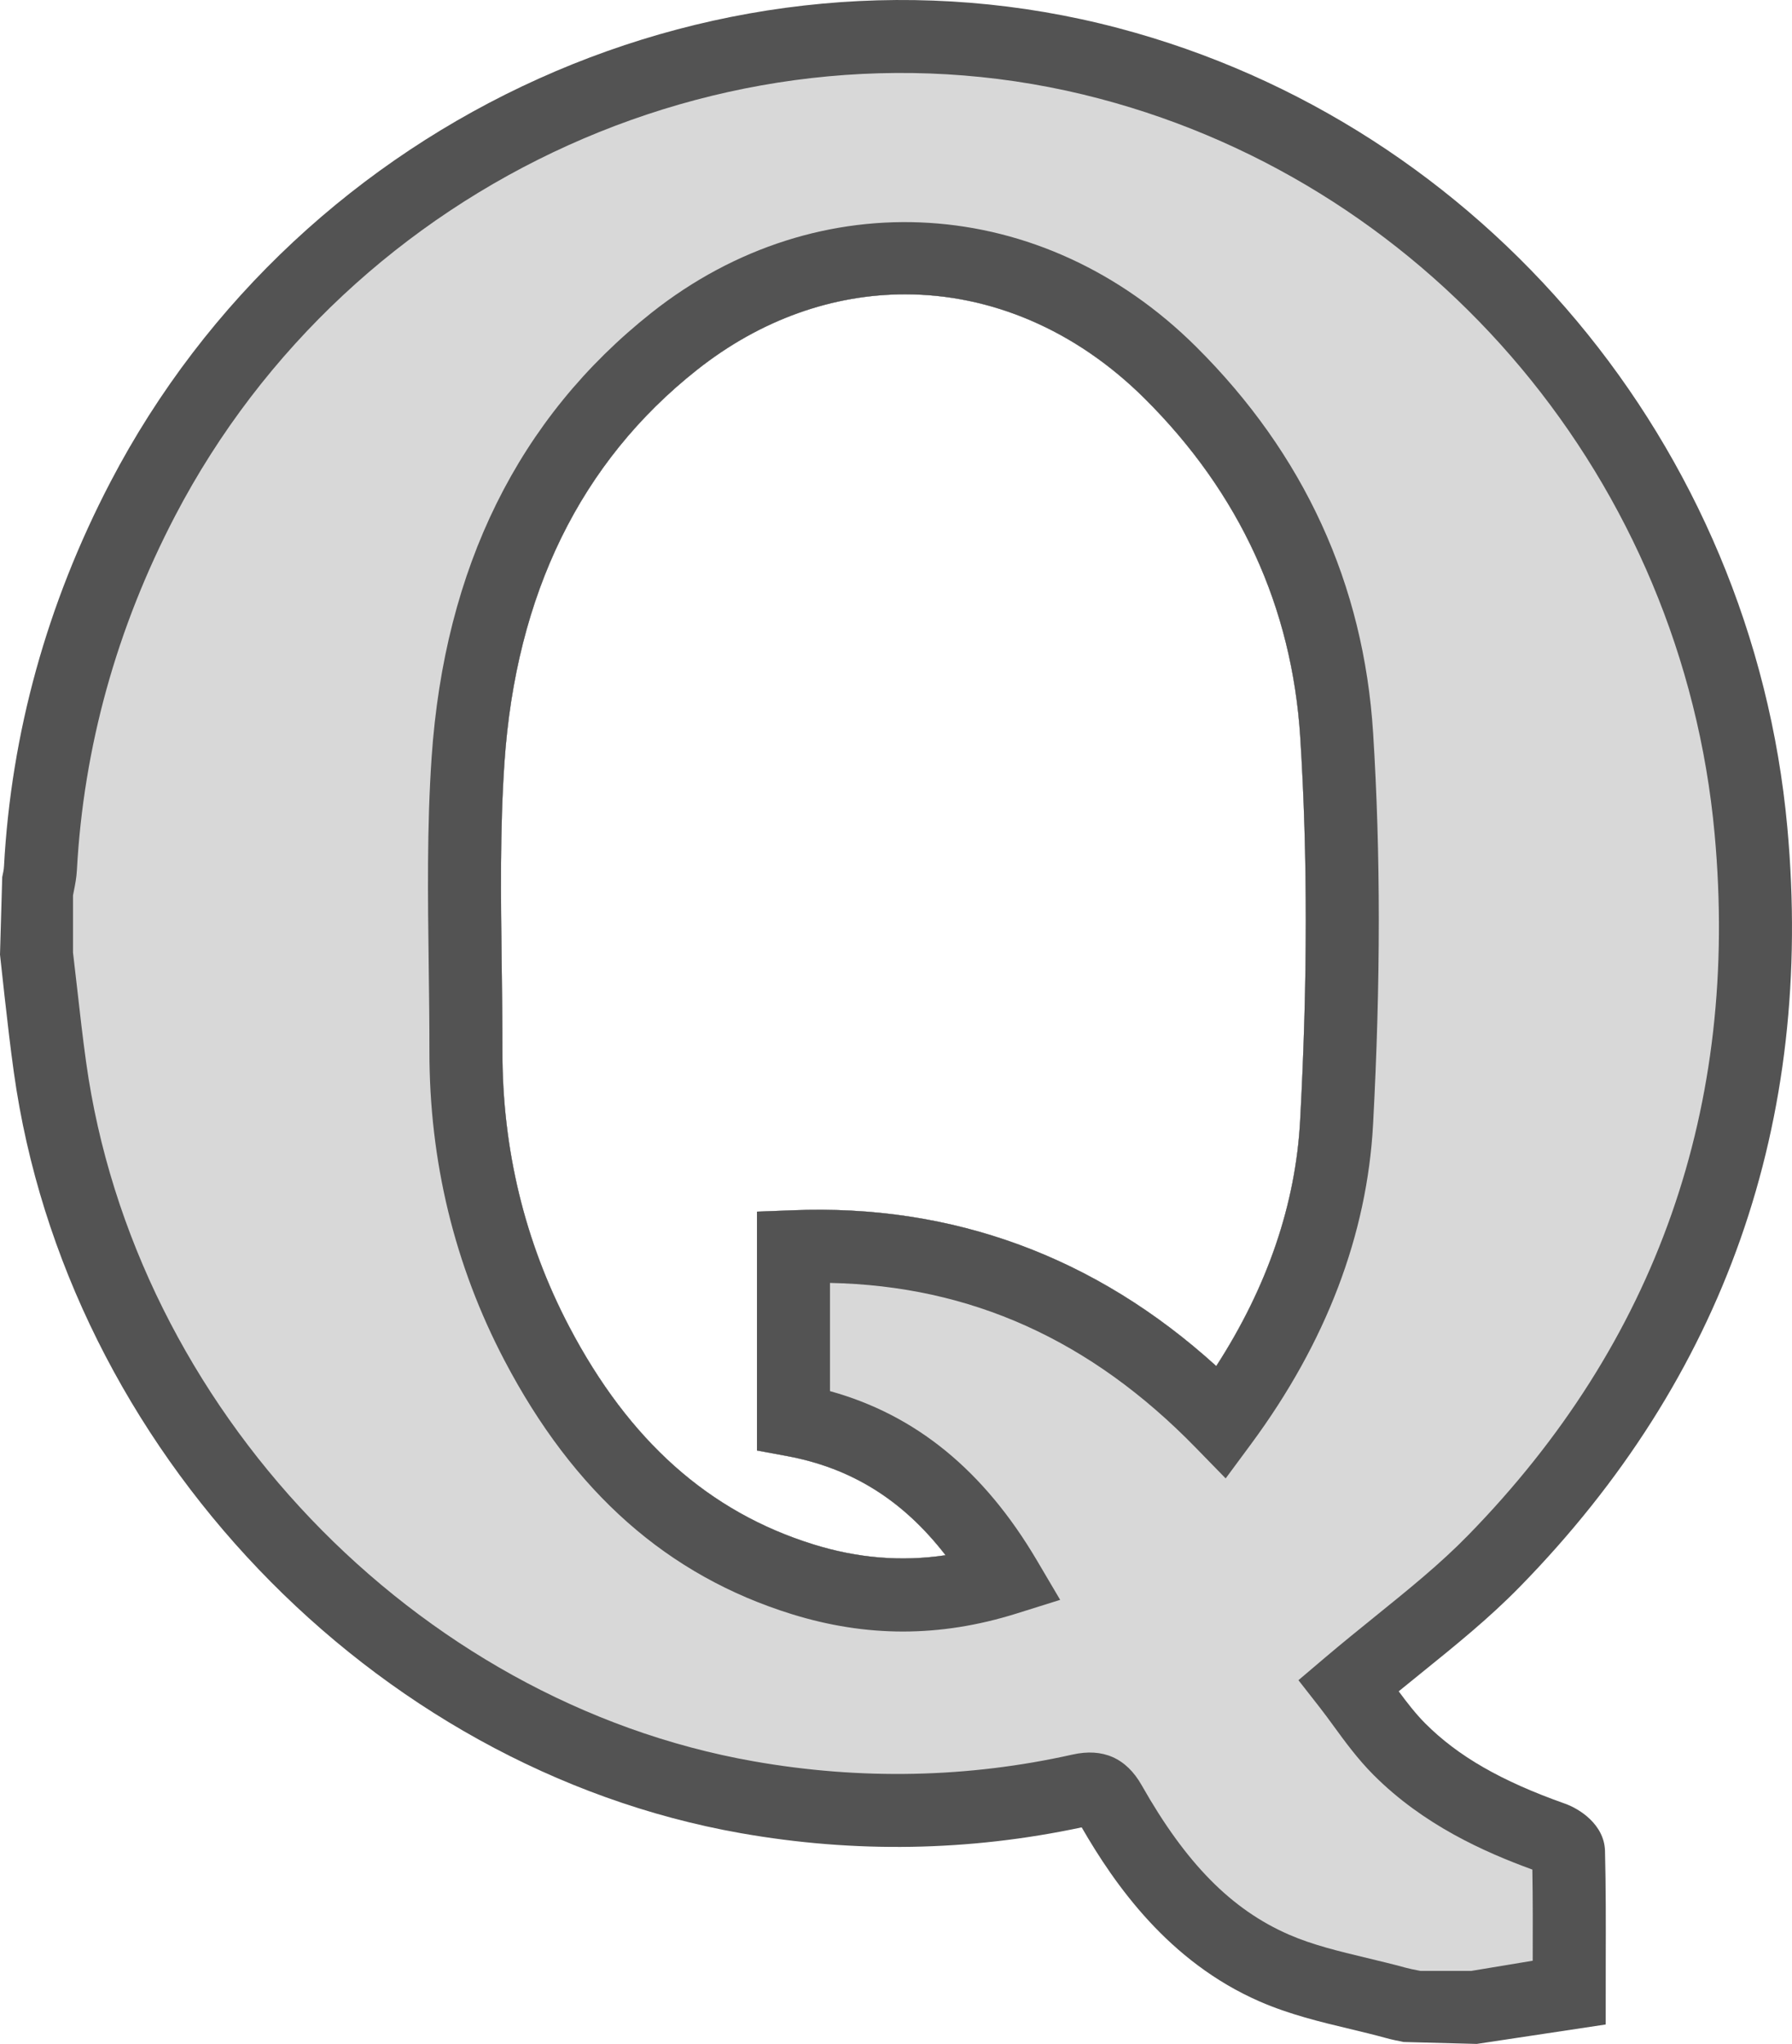
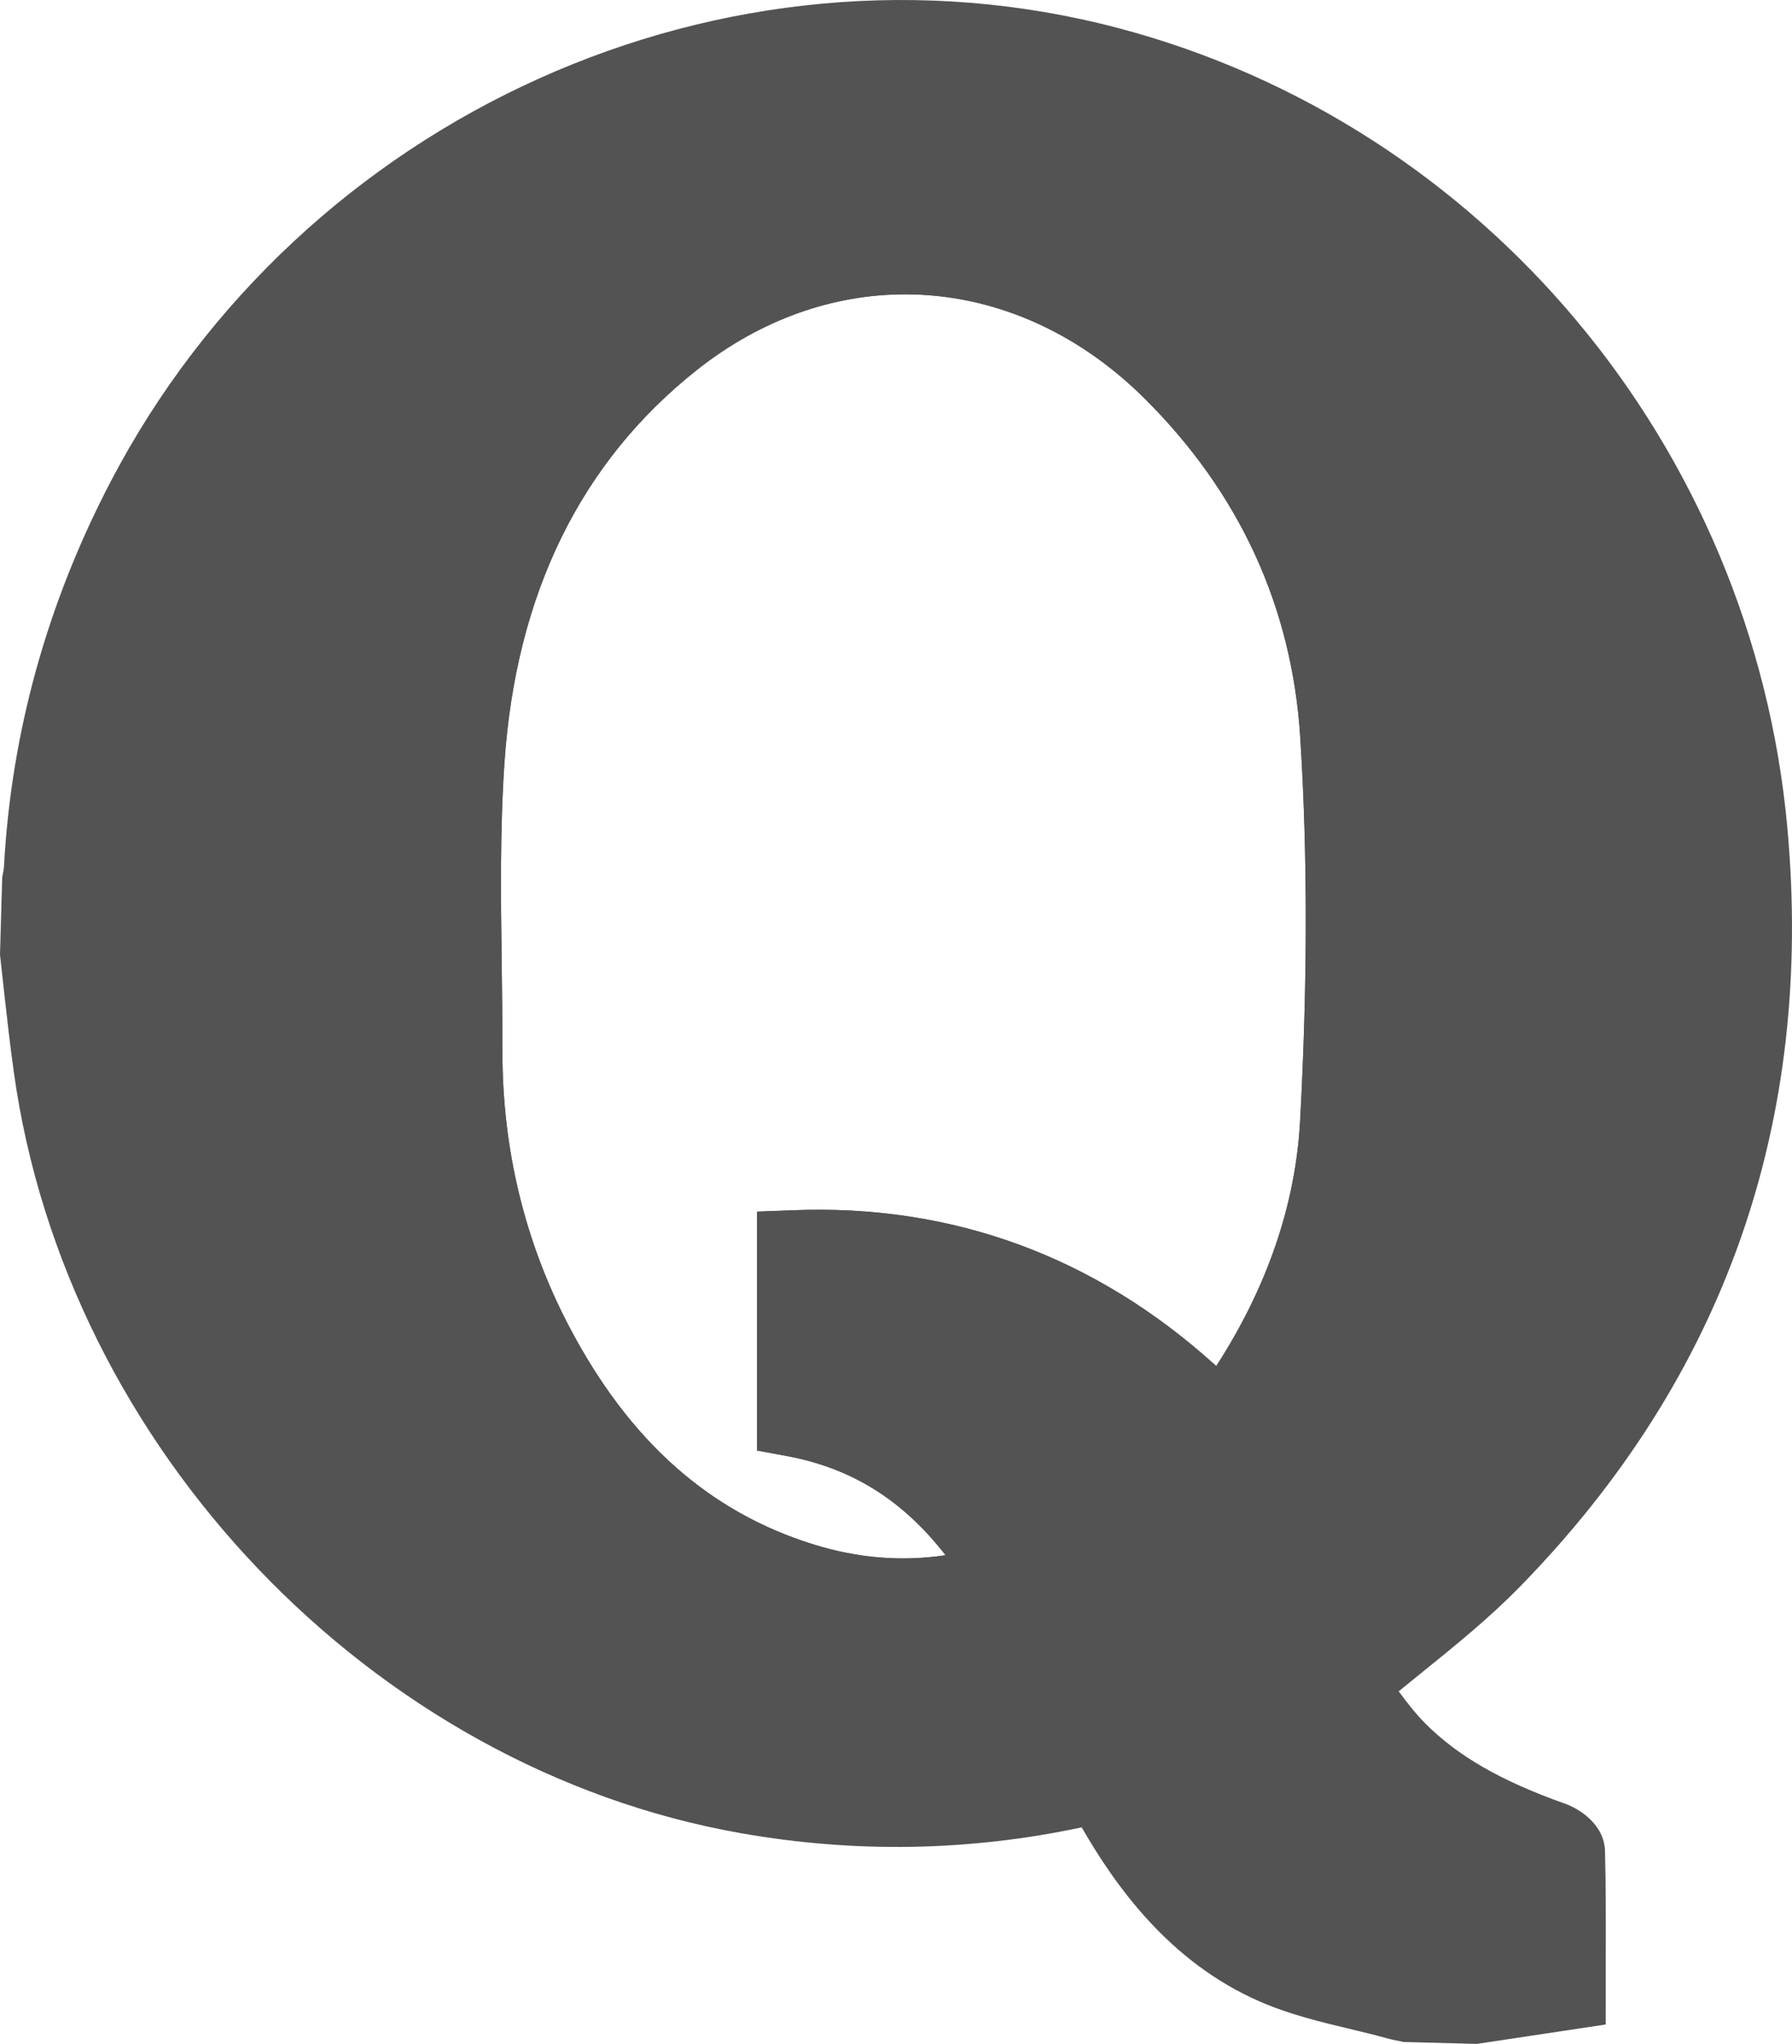
<svg xmlns="http://www.w3.org/2000/svg" enable-background="new 0 0 196.381 223.944" id="quora" version="1.1" viewBox="0 0 196.381 223.944" xml:space="preserve">
  <g>
    <path d="M171.484,197.614c-6.977-2.473-11.695-5.184-15.297-8.789   c-1.031-1.035-1.988-2.268-2.906-3.514c0.82-0.67,1.637-1.33,2.445-1.984   c3.863-3.121,7.508-6.066,10.871-9.512c22.375-22.891,32.223-50.867,29.273-83.156v-0.002   c-3.824-41.805-33.277-76.996-73.285-87.57C79.527-8.304,33.062,12.624,12.094,52.829   C5.152,66.139,1.23,80.299,0.438,94.915c-0.019,0.397-0.113,0.785-0.195,1.178L0,104.596l0.5,4.557   c0.312,2.777,0.629,5.555,1.016,8.324c5.727,41.18,39.227,76.244,79.656,83.375   c12.496,2.201,24.996,1.998,37.367-0.635c3.617,6.266,9.516,14.725,19.52,19.084   c3.25,1.416,6.617,2.225,9.879,3.004c1.332,0.32,2.668,0.639,3.973,1c0.633,0.174,1.273,0.303,1.918,0.428   l8.008,0.211l14.129-2.129l0.004-6.969c0.012-4.049,0.019-8.053-0.082-12.062   C175.801,199.885,173.066,198.167,171.484,197.614z M142.481,122.721c-0.488,9.207-3.578,18.256-9.195,26.953   c-13.223-12.012-28.938-17.787-46.484-17.066l-3.848,0.146v26.172l3.273,0.606   c7.07,1.309,12.699,4.803,17.395,10.867c-4.836,0.723-9.621,0.326-14.477-1.184   c-11.461-3.559-20.219-11.369-26.777-23.877c-4.859-9.268-7.32-19.416-7.309-30.164   c0.004-3.162-0.039-6.33-0.078-9.496c-0.098-7.291-0.195-14.832,0.301-22.121   c1.254-18.463,8.348-32.94,21.094-43.025c7-5.543,14.93-8.283,22.816-8.283c9.34,0,18.621,3.84,26.242,11.414   c10.414,10.352,16.156,22.852,17.059,37.152C143.305,93.739,143.301,107.446,142.481,122.721z" fill="#535353" />
-     <path d="M150.527,194.477c-1.73-1.732-3.148-3.674-4.398-5.389c-0.5-0.684-0.984-1.35-1.469-1.969   l-2.367-3.027l2.93-2.488c1.848-1.565,3.68-3.047,5.477-4.5c3.672-2.967,7.141-5.769,10.176-8.881   c20.664-21.139,29.758-46.988,27.027-76.838c-3.516-38.469-30.59-70.846-67.363-80.564   c-39.477-10.447-82.094,8.793-101.352,45.707C12.777,68.819,9.156,81.879,8.426,95.346   c-0.039,0.787-0.188,1.572-0.348,2.356L8,98.106v6.26l0.449,3.885c0.305,2.711,0.613,5.422,0.988,8.125   c5.262,37.84,36.016,70.053,73.125,76.598c11.773,2.078,23.543,1.828,34.969-0.732   c3.336-0.748,5.887,0.377,7.578,3.35c4.856,8.578,9.836,13.627,16.148,16.379c2.602,1.133,5.488,1.824,8.543,2.557   c1.422,0.34,2.84,0.682,4.242,1.066c0.438,0.121,0.875,0.203,1.312,0.289l0.316,0.062h5.566l6.731-1.117   c0.008-3.353,0.019-6.674-0.039-9.986C162.625,202.907,155.992,199.95,150.527,194.477z M133.285,149.674   c-13.223-12.012-28.938-17.787-46.484-17.066l-3.848,0.146v26.172l3.273,0.606   c7.07,1.309,12.699,4.803,17.395,10.867c-4.836,0.723-9.621,0.326-14.477-1.184   c-11.461-3.559-20.219-11.369-26.777-23.877c-4.859-9.268-7.32-19.416-7.309-30.164   c0.004-3.162-0.039-6.33-0.078-9.496c-0.098-7.291-0.195-14.832,0.301-22.121   c1.254-18.463,8.348-32.94,21.094-43.025c7-5.543,14.93-8.283,22.816-8.283c9.34,0,18.621,3.84,26.242,11.414   c10.414,10.352,16.156,22.852,17.059,37.152c0.812,12.924,0.809,26.631-0.012,41.906   C141.992,131.928,138.902,140.977,133.285,149.674z" fill="#D8D8D8" />
    <path d="M150.477,80.313c-1.031-16.314-7.559-30.555-19.402-42.326   c-16.801-16.705-41.336-18.236-59.668-3.728c-14.582,11.545-22.695,27.949-24.109,48.756   c-0.516,7.613-0.414,15.318-0.316,22.77c0.039,3.129,0.082,6.258,0.078,9.383   c-0.012,12.059,2.754,23.459,8.223,33.887c7.598,14.486,17.898,23.582,31.492,27.803   c4.09,1.268,8.129,1.902,12.176,1.902c4.113,0,8.23-0.654,12.418-1.963l4.812-1.508l-2.562-4.344   c-5.801-9.826-13.238-15.916-22.664-18.527V140.565c15.422,0.31,28.566,6.238,40.078,18.049l3.285,3.369   l2.797-3.785c8.215-11.121,12.711-22.914,13.359-35.051C151.305,107.561,151.309,93.551,150.477,80.313z    M142.481,122.721c-0.488,9.207-3.578,18.256-9.195,26.953c-13.223-12.012-28.938-17.787-46.484-17.066   l-3.848,0.146v26.172l3.273,0.606c7.07,1.309,12.699,4.803,17.395,10.867c-4.836,0.723-9.621,0.326-14.477-1.184   c-11.461-3.559-20.219-11.369-26.777-23.877c-4.859-9.268-7.32-19.416-7.309-30.164   c0.004-3.162-0.039-6.33-0.078-9.496c-0.098-7.291-0.195-14.832,0.301-22.121   c1.254-18.463,8.348-32.94,21.094-43.025c7-5.543,14.93-8.283,22.816-8.283c9.34,0,18.621,3.84,26.242,11.414   c10.414,10.352,16.156,22.852,17.059,37.152C143.305,93.739,143.301,107.446,142.481,122.721z" fill="#535353" />
  </g>
</svg>